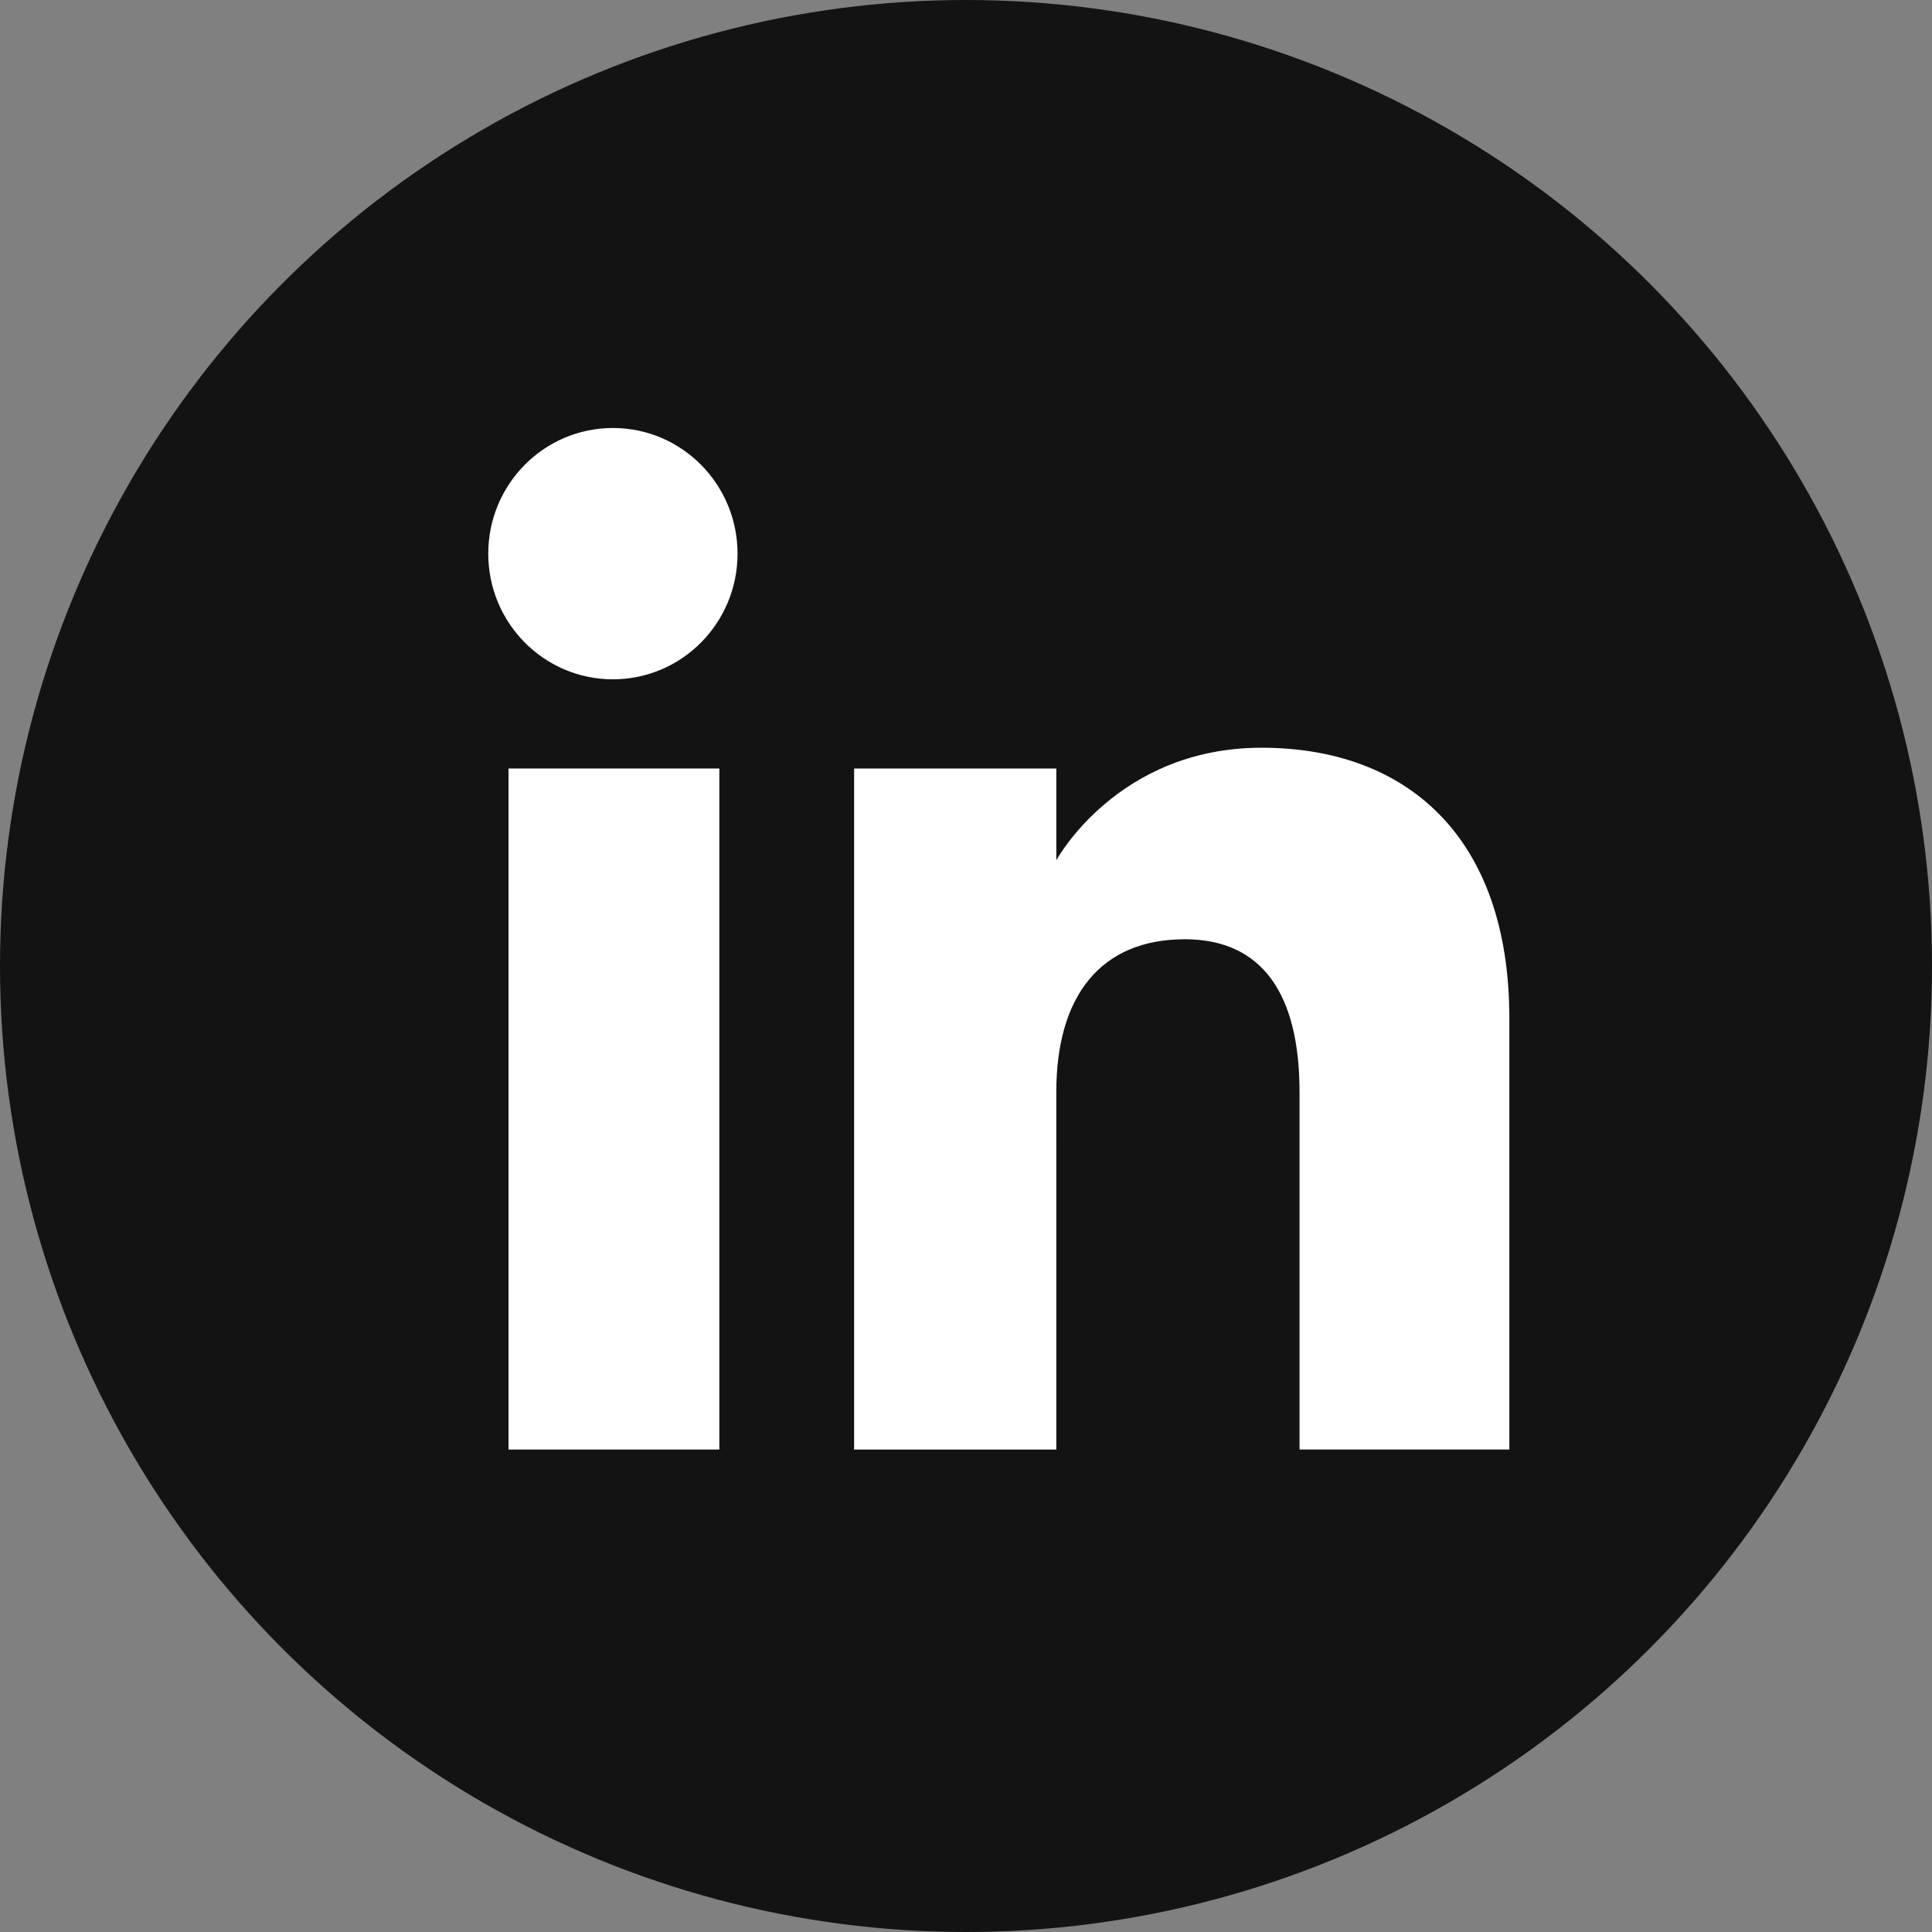
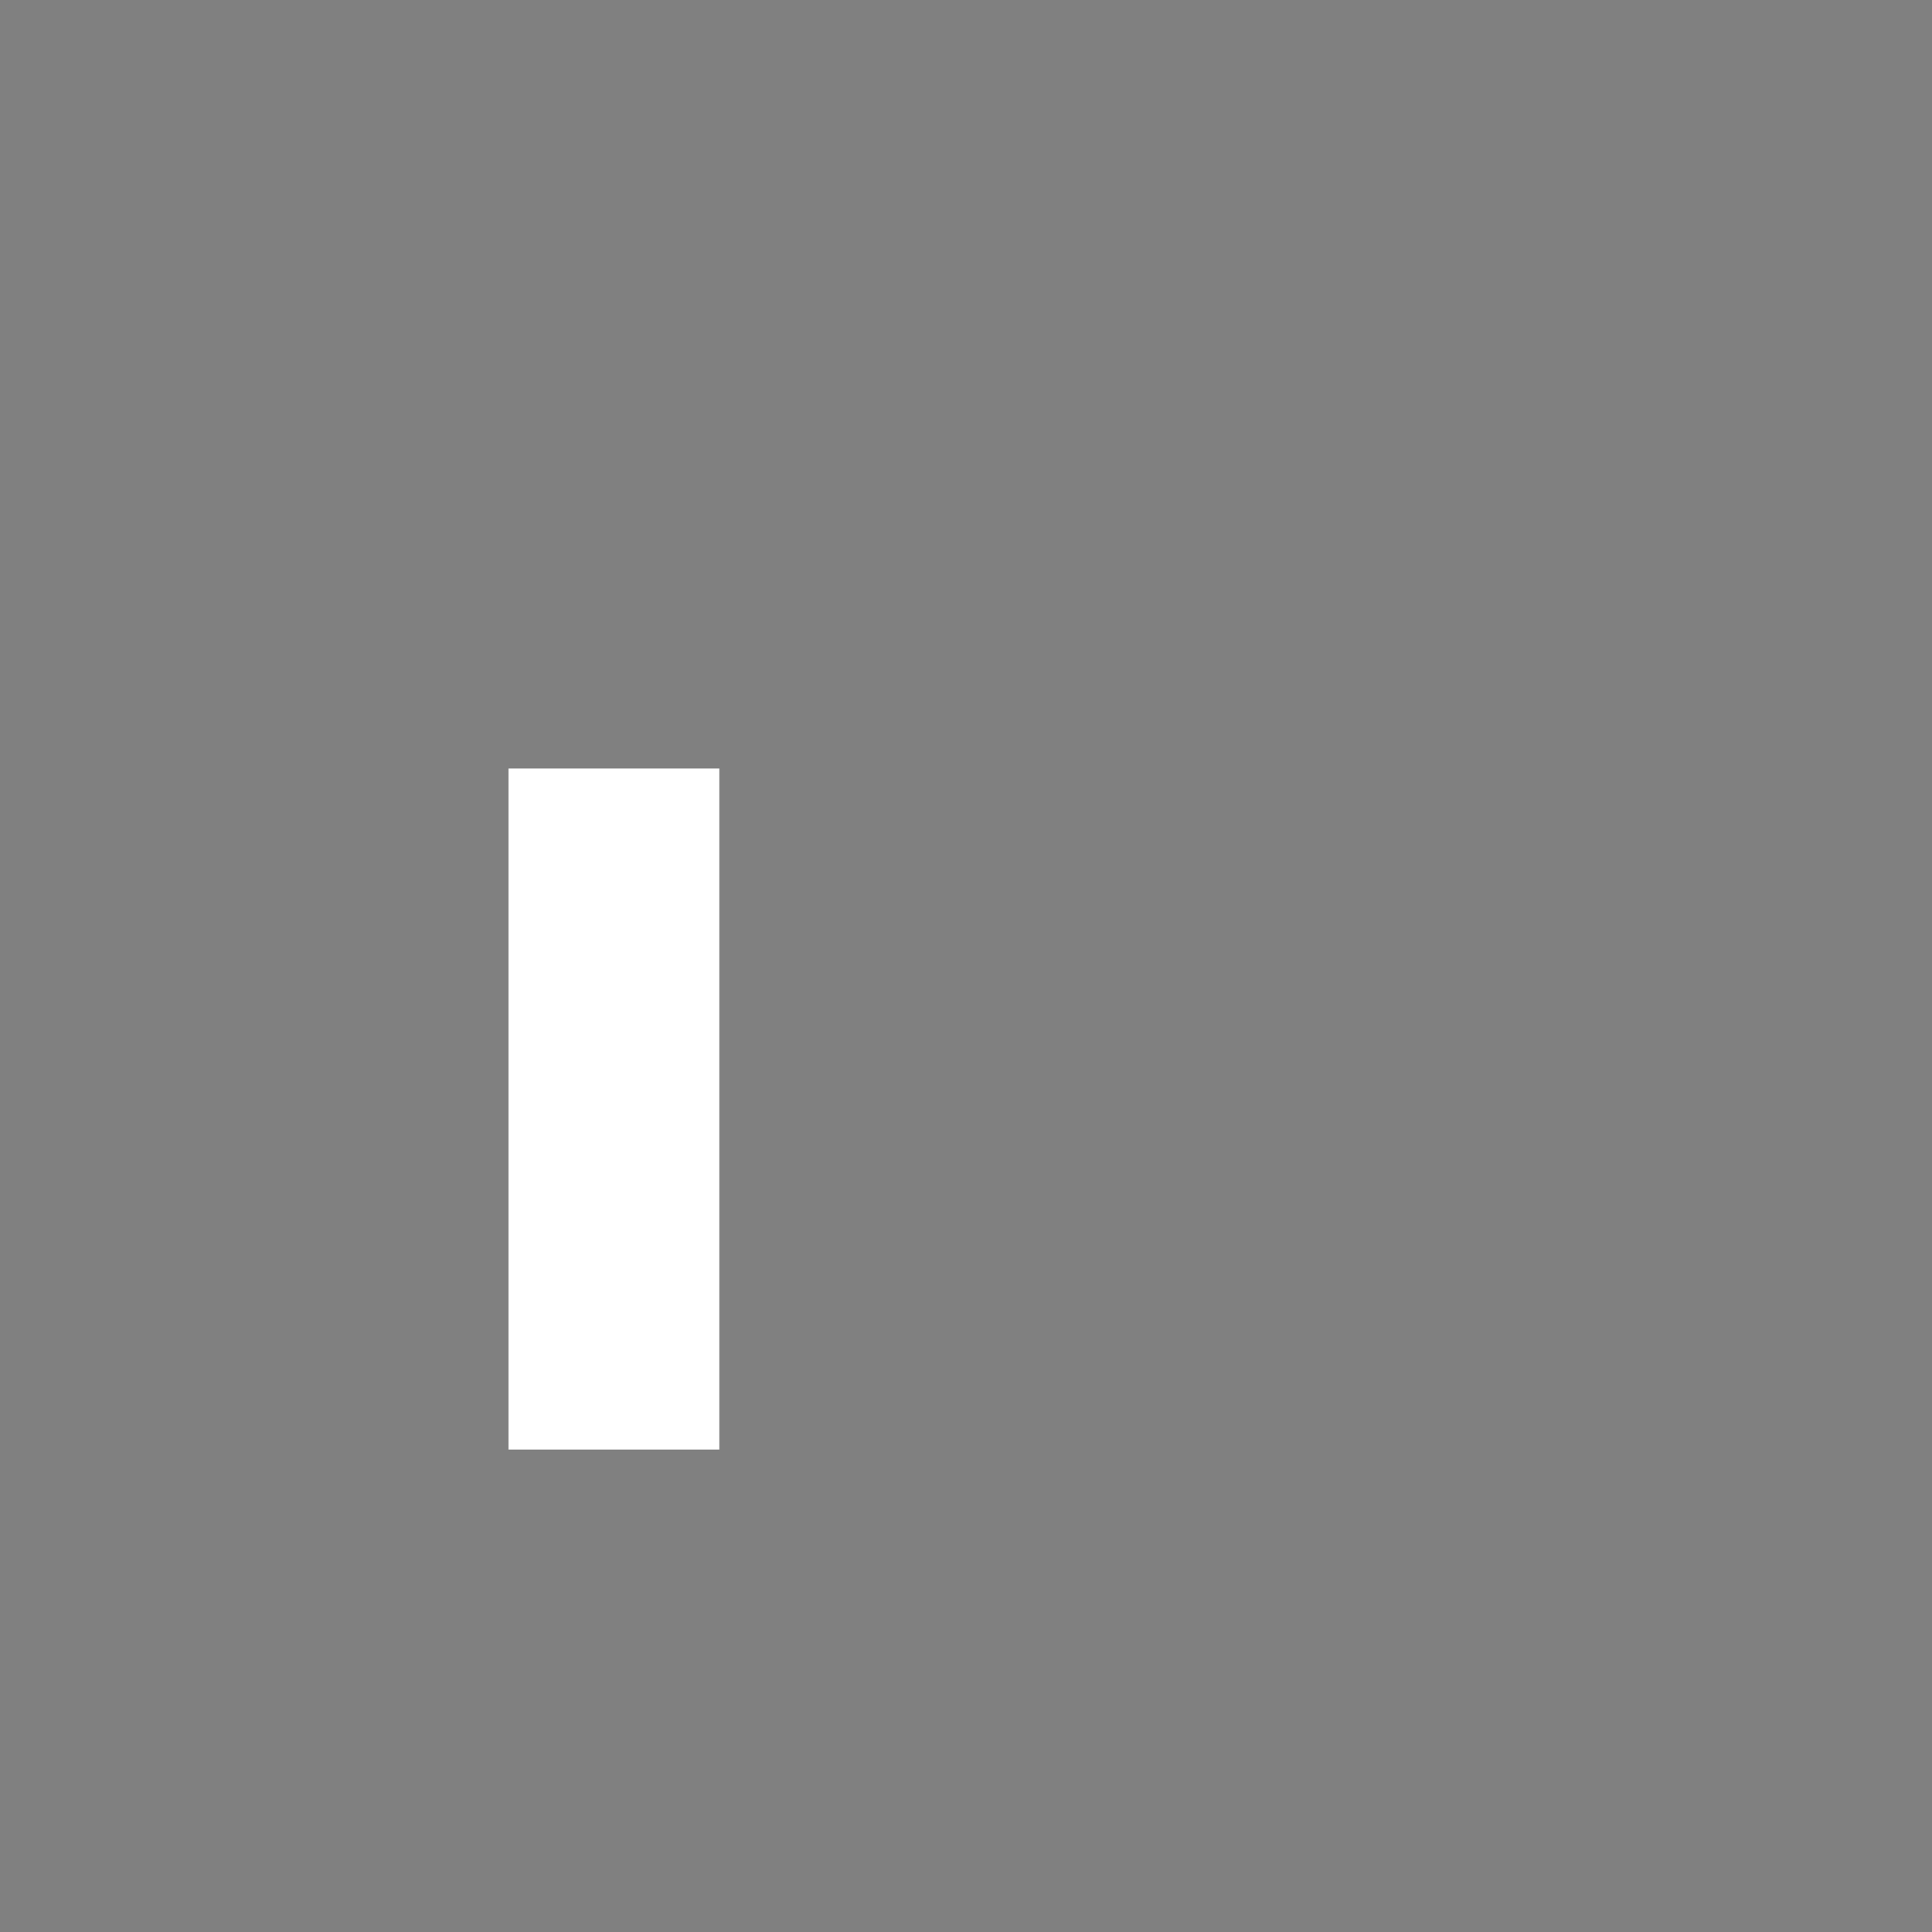
<svg xmlns="http://www.w3.org/2000/svg" version="1.1" x="0px" y="0px" width="81.362px" height="81.362px" viewBox="0 0 81.362 81.362" style="enable-background:new 0 0 81.362 81.362;" xml:space="preserve">
  <rect x="0" y="0" width="81.362" height="81.362" fill="#808080" stroke="none" />
  <style type="text/css">
	.st0{fill:#131313;}
	.st1{fill:#FFFFFF;}
</style>
  <defs>
</defs>
  <g>
-     <circle class="st0" cx="40.681" cy="40.681" r="40.681" />
-   </g>
+     </g>
  <g>
    <g>
      <rect x="21.415" y="32.364" class="st1" width="8.878" height="28.68" />
-       <ellipse class="st1" cx="25.811" cy="23.316" rx="5.249" ry="5.292" />
    </g>
-     <path class="st1" d="M44.484,45.989c0-4.032,1.856-6.434,5.41-6.434c3.264,0,4.833,2.306,4.833,6.434c0,4.131,0,15.055,0,15.055   h8.836c0,0,0-10.477,0-18.159c0-7.682-4.354-11.396-10.435-11.396c-6.083,0-8.643,4.739-8.643,4.739v-3.863h-8.516v28.68h8.516   C44.484,61.045,44.484,50.407,44.484,45.989z" />
  </g>
</svg>